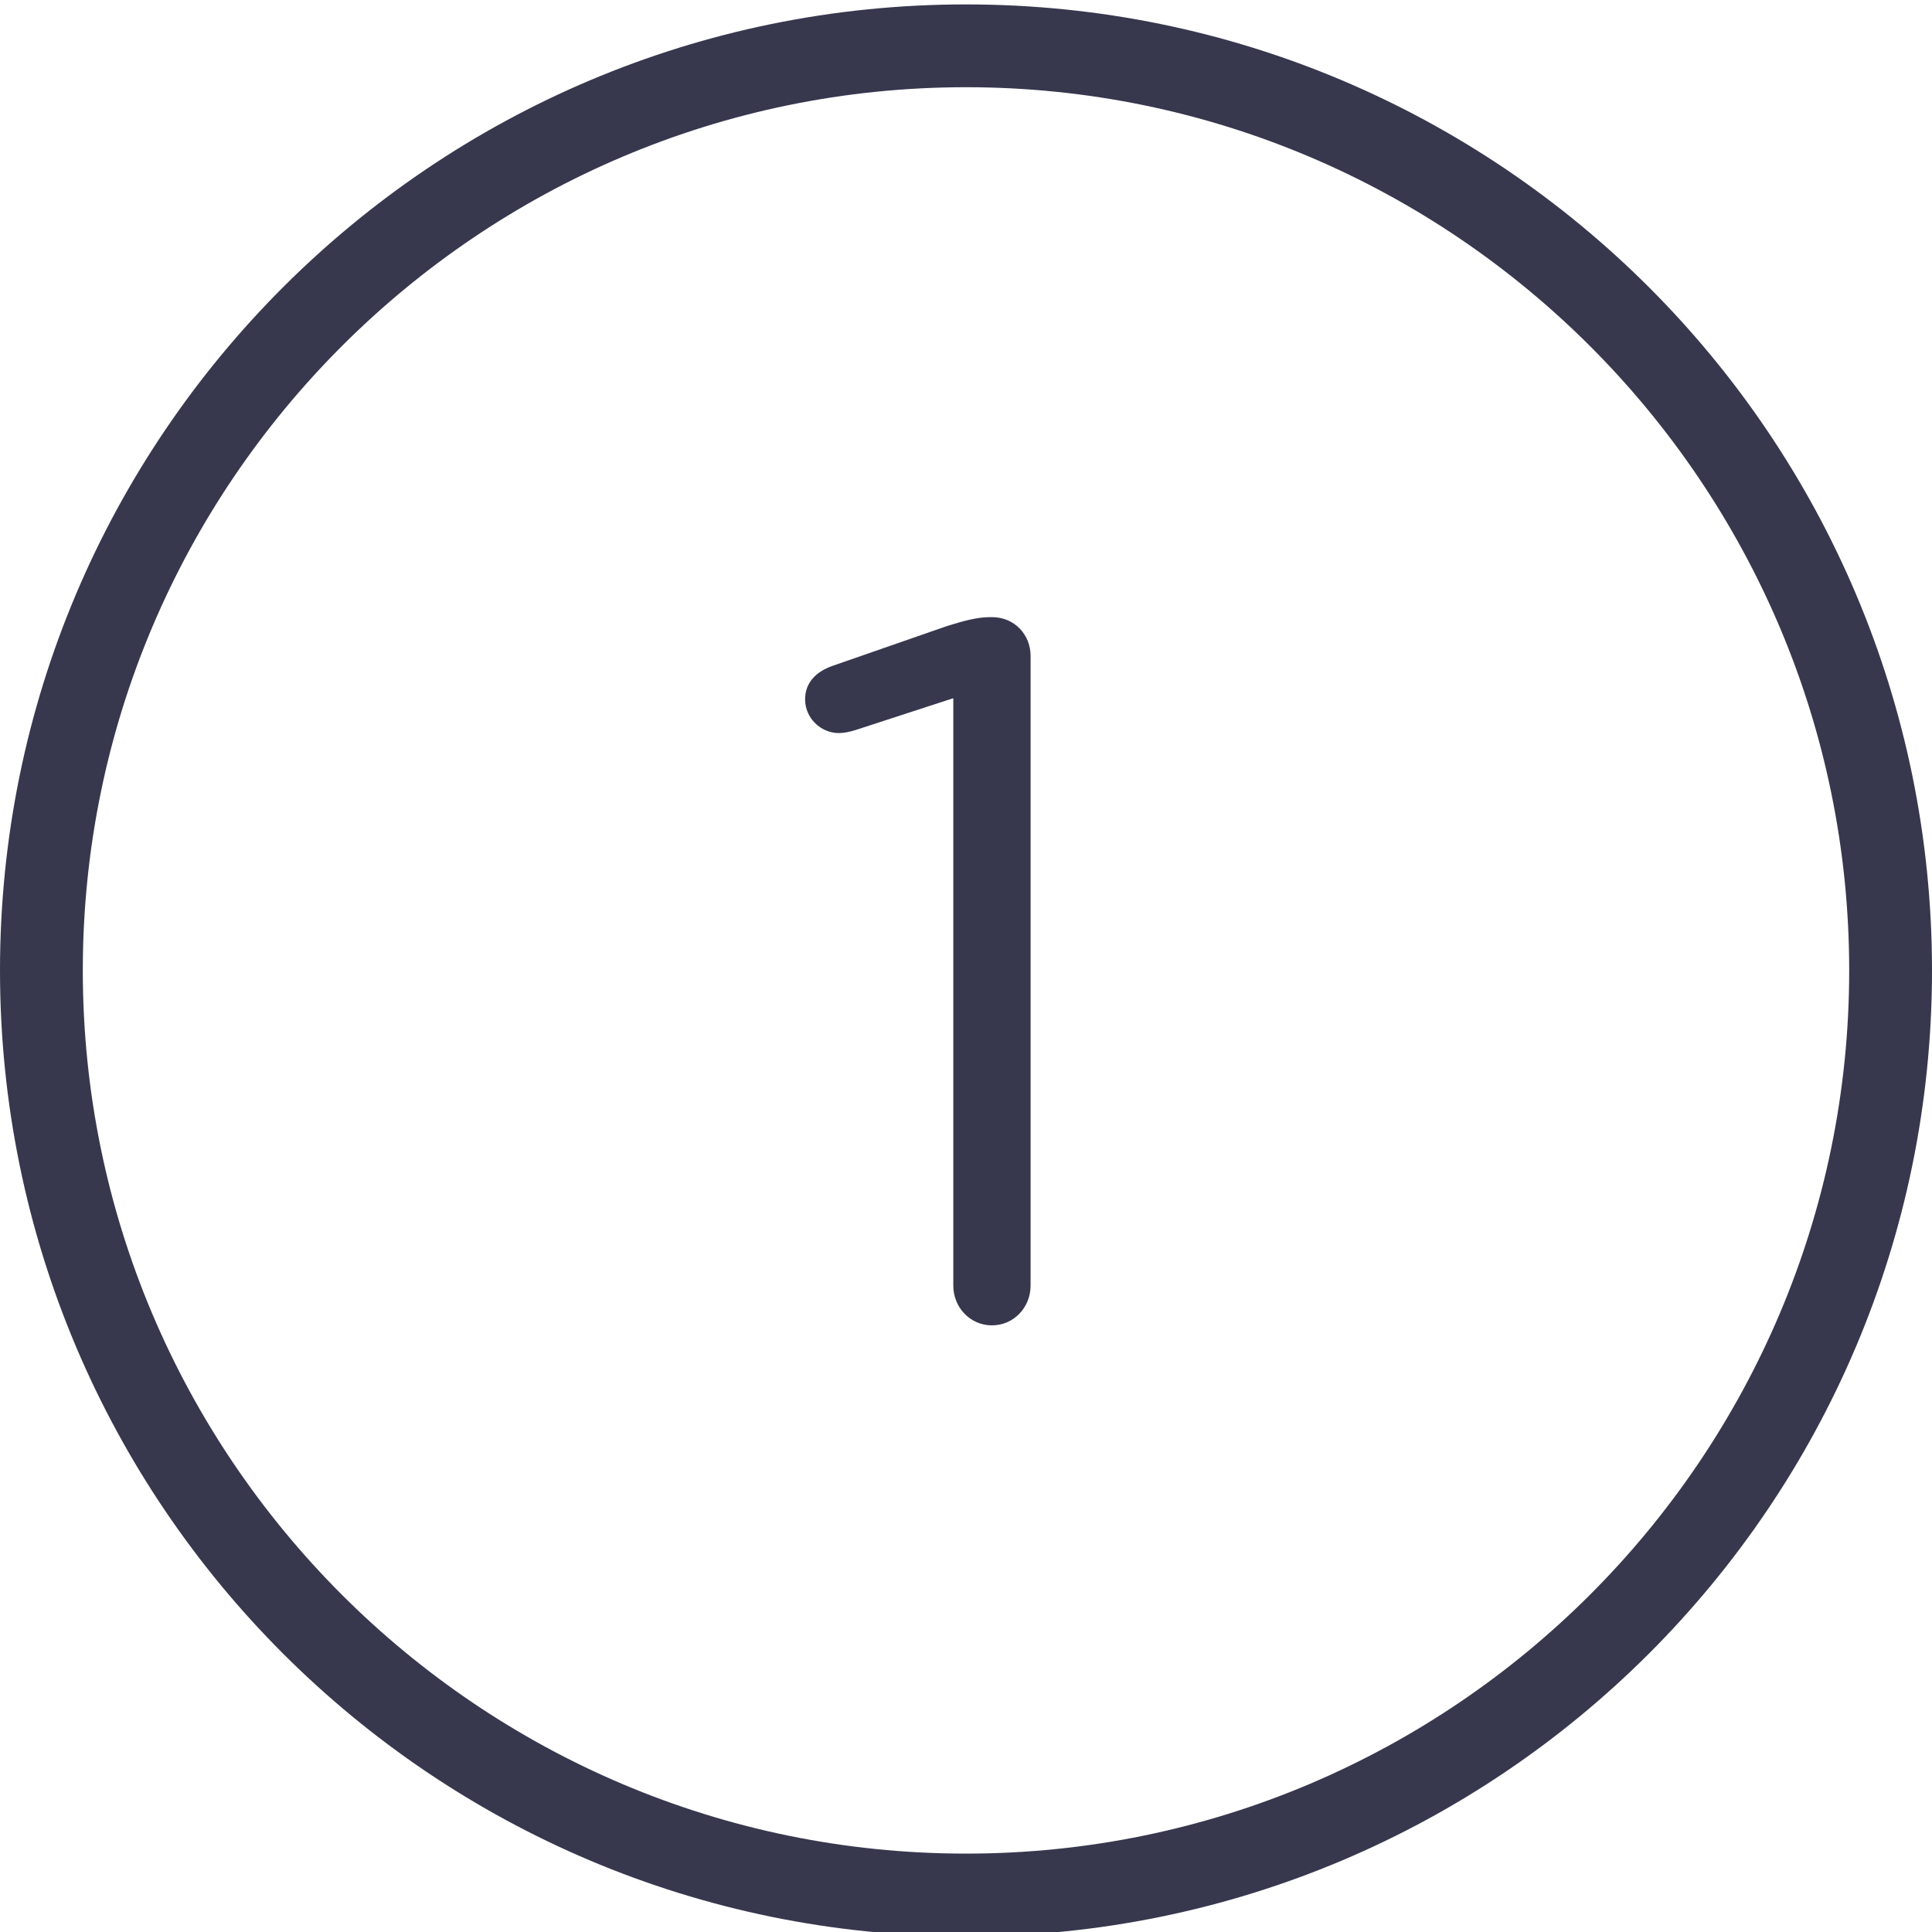
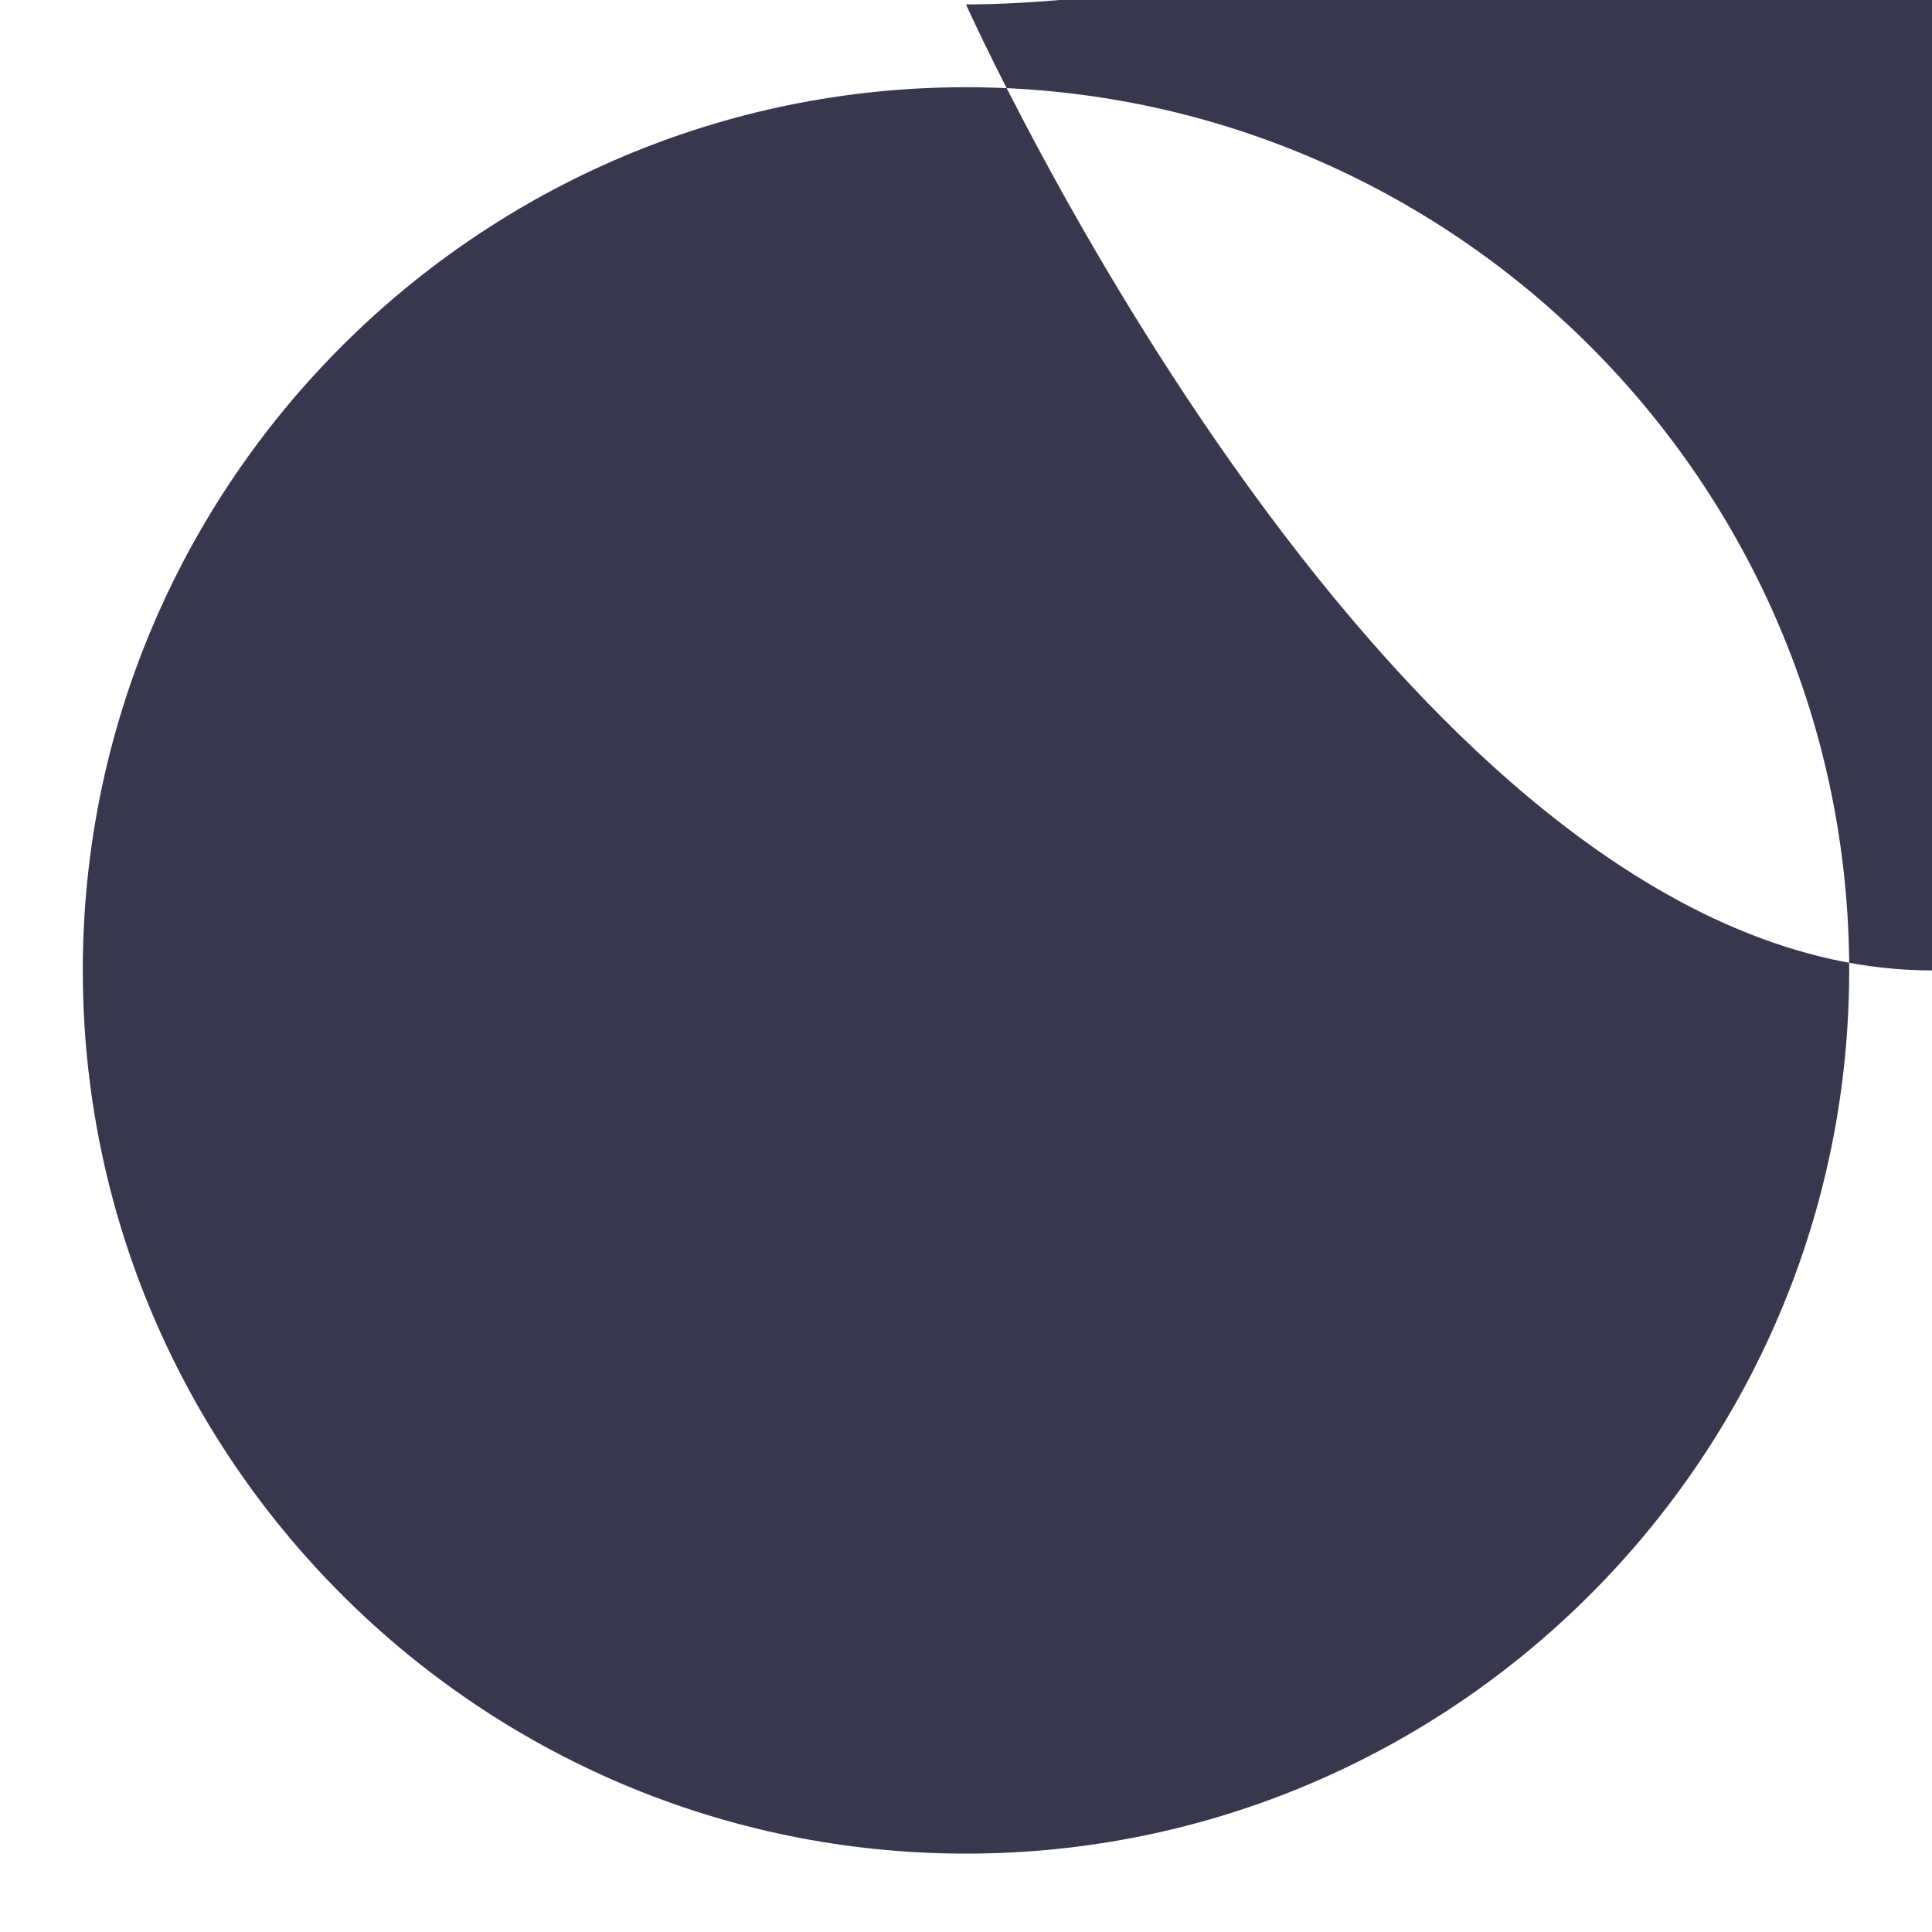
<svg xmlns="http://www.w3.org/2000/svg" id="Layer_1" viewBox="0 0 70 70">
  <defs>
    <style>.cls-1{fill:#37374e;}</style>
  </defs>
-   <path class="cls-1" d="m35,3.16c17.64,0,32,14.36,32,32s-14.36,32-32,32S3,52.81,3,35.16,17.36,3.16,35,3.16m0-3C15.67.16,0,15.83,0,35.16s15.67,35,35,35,35-15.67,35-35S54.33.16,35,.16h0Z" />
-   <path class="cls-1" d="m34.53,25.3l-3.53,1.15c-.22.07-.43.11-.61.11-.65,0-1.22-.54-1.22-1.22,0-.61.4-1.01,1.01-1.22l4.14-1.44c.58-.18,1.08-.32,1.55-.32h.07c.83,0,1.4.65,1.4,1.4v22.82c0,.79-.61,1.44-1.4,1.44s-1.4-.65-1.4-1.44v-21.27Z" />
+   <path class="cls-1" d="m35,3.16c17.64,0,32,14.36,32,32s-14.36,32-32,32S3,52.81,3,35.16,17.36,3.16,35,3.16m0-3s15.67,35,35,35,35-15.67,35-35S54.33.16,35,.16h0Z" />
</svg>